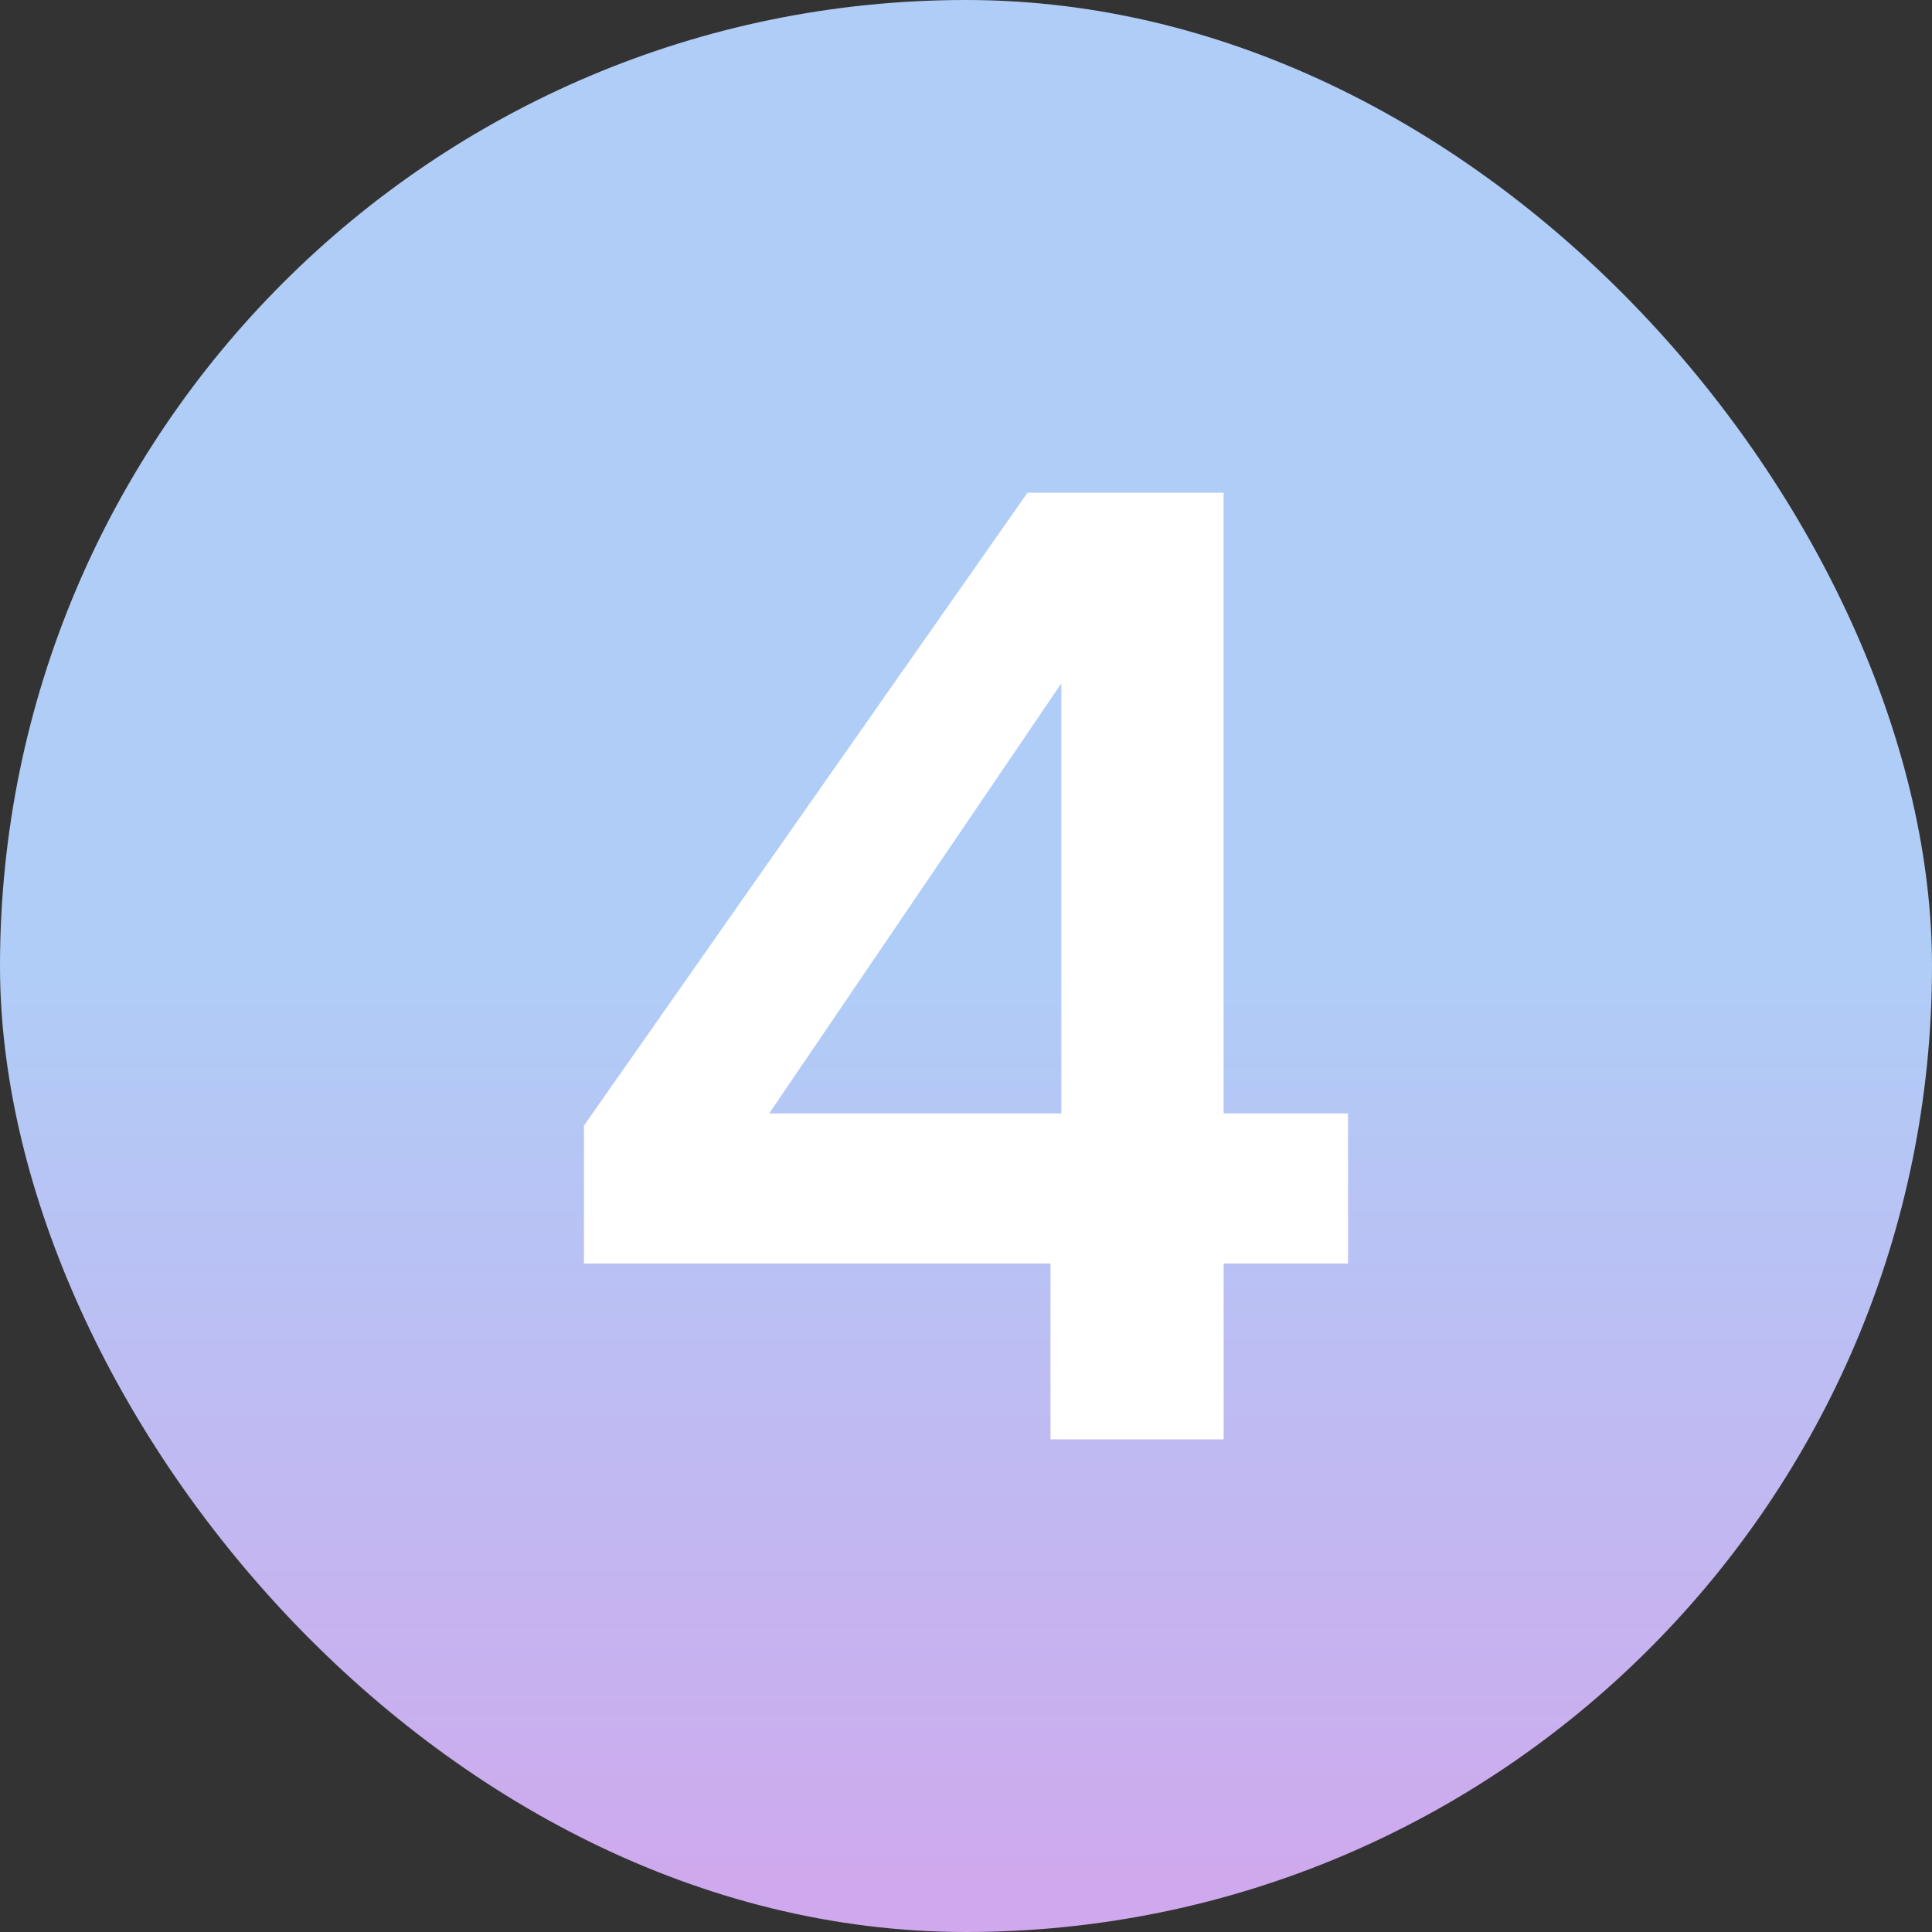
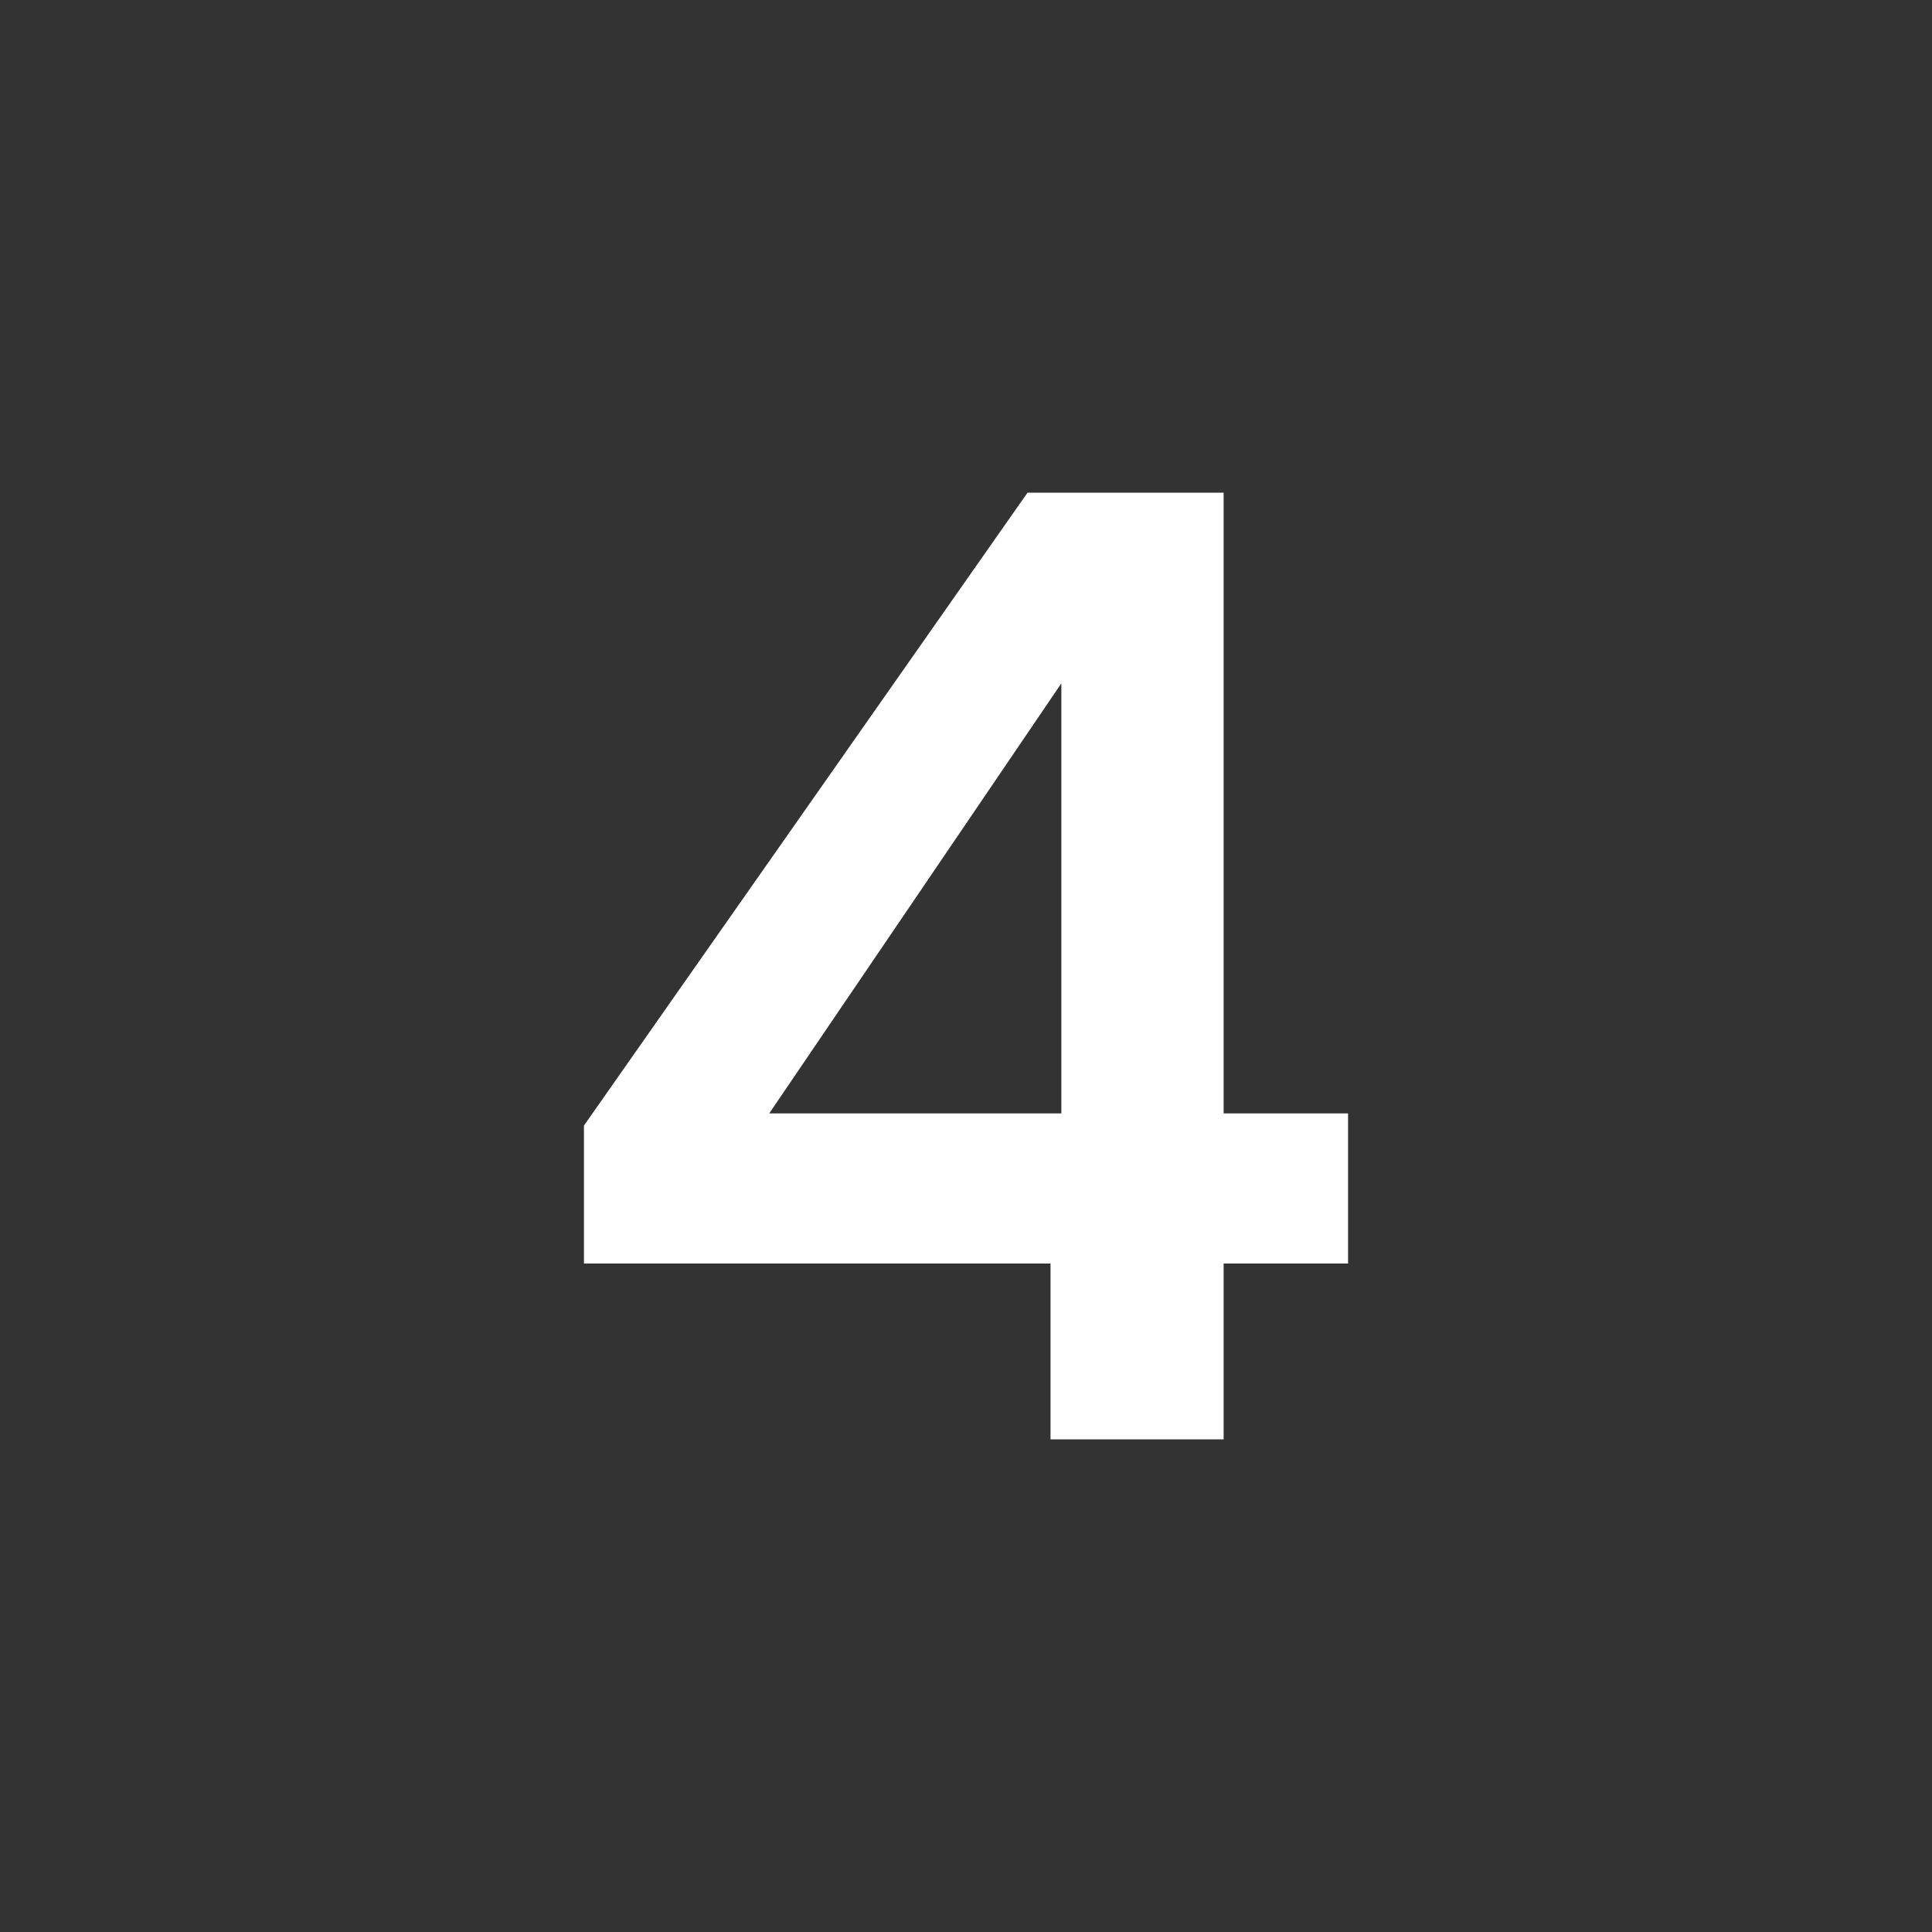
<svg xmlns="http://www.w3.org/2000/svg" width="40" height="40" viewBox="0 0 40 40" fill="none">
  <rect x="0" y="0" width="40" height="40" fill="#333333" stroke="none" />
-   <rect width="40" height="40" rx="20" fill="url(#paint0_linear_14258_1695)" />
  <path d="M21.75 29.8V26.16H12.09V23.304L21.274 10.2H25.334V23.052H27.91V26.16H25.334V29.8H21.75ZM15.926 23.052H21.974V14.148L15.926 23.052Z" fill="white" />
  <defs>
    <linearGradient id="paint0_linear_14258_1695" x1="24.114" y1="58.934" x2="24.114" y2="20" gradientUnits="userSpaceOnUse">
      <stop stop-color="#EF84E3" />
      <stop offset="1" stop-color="#AFCDF7" />
    </linearGradient>
  </defs>
</svg>